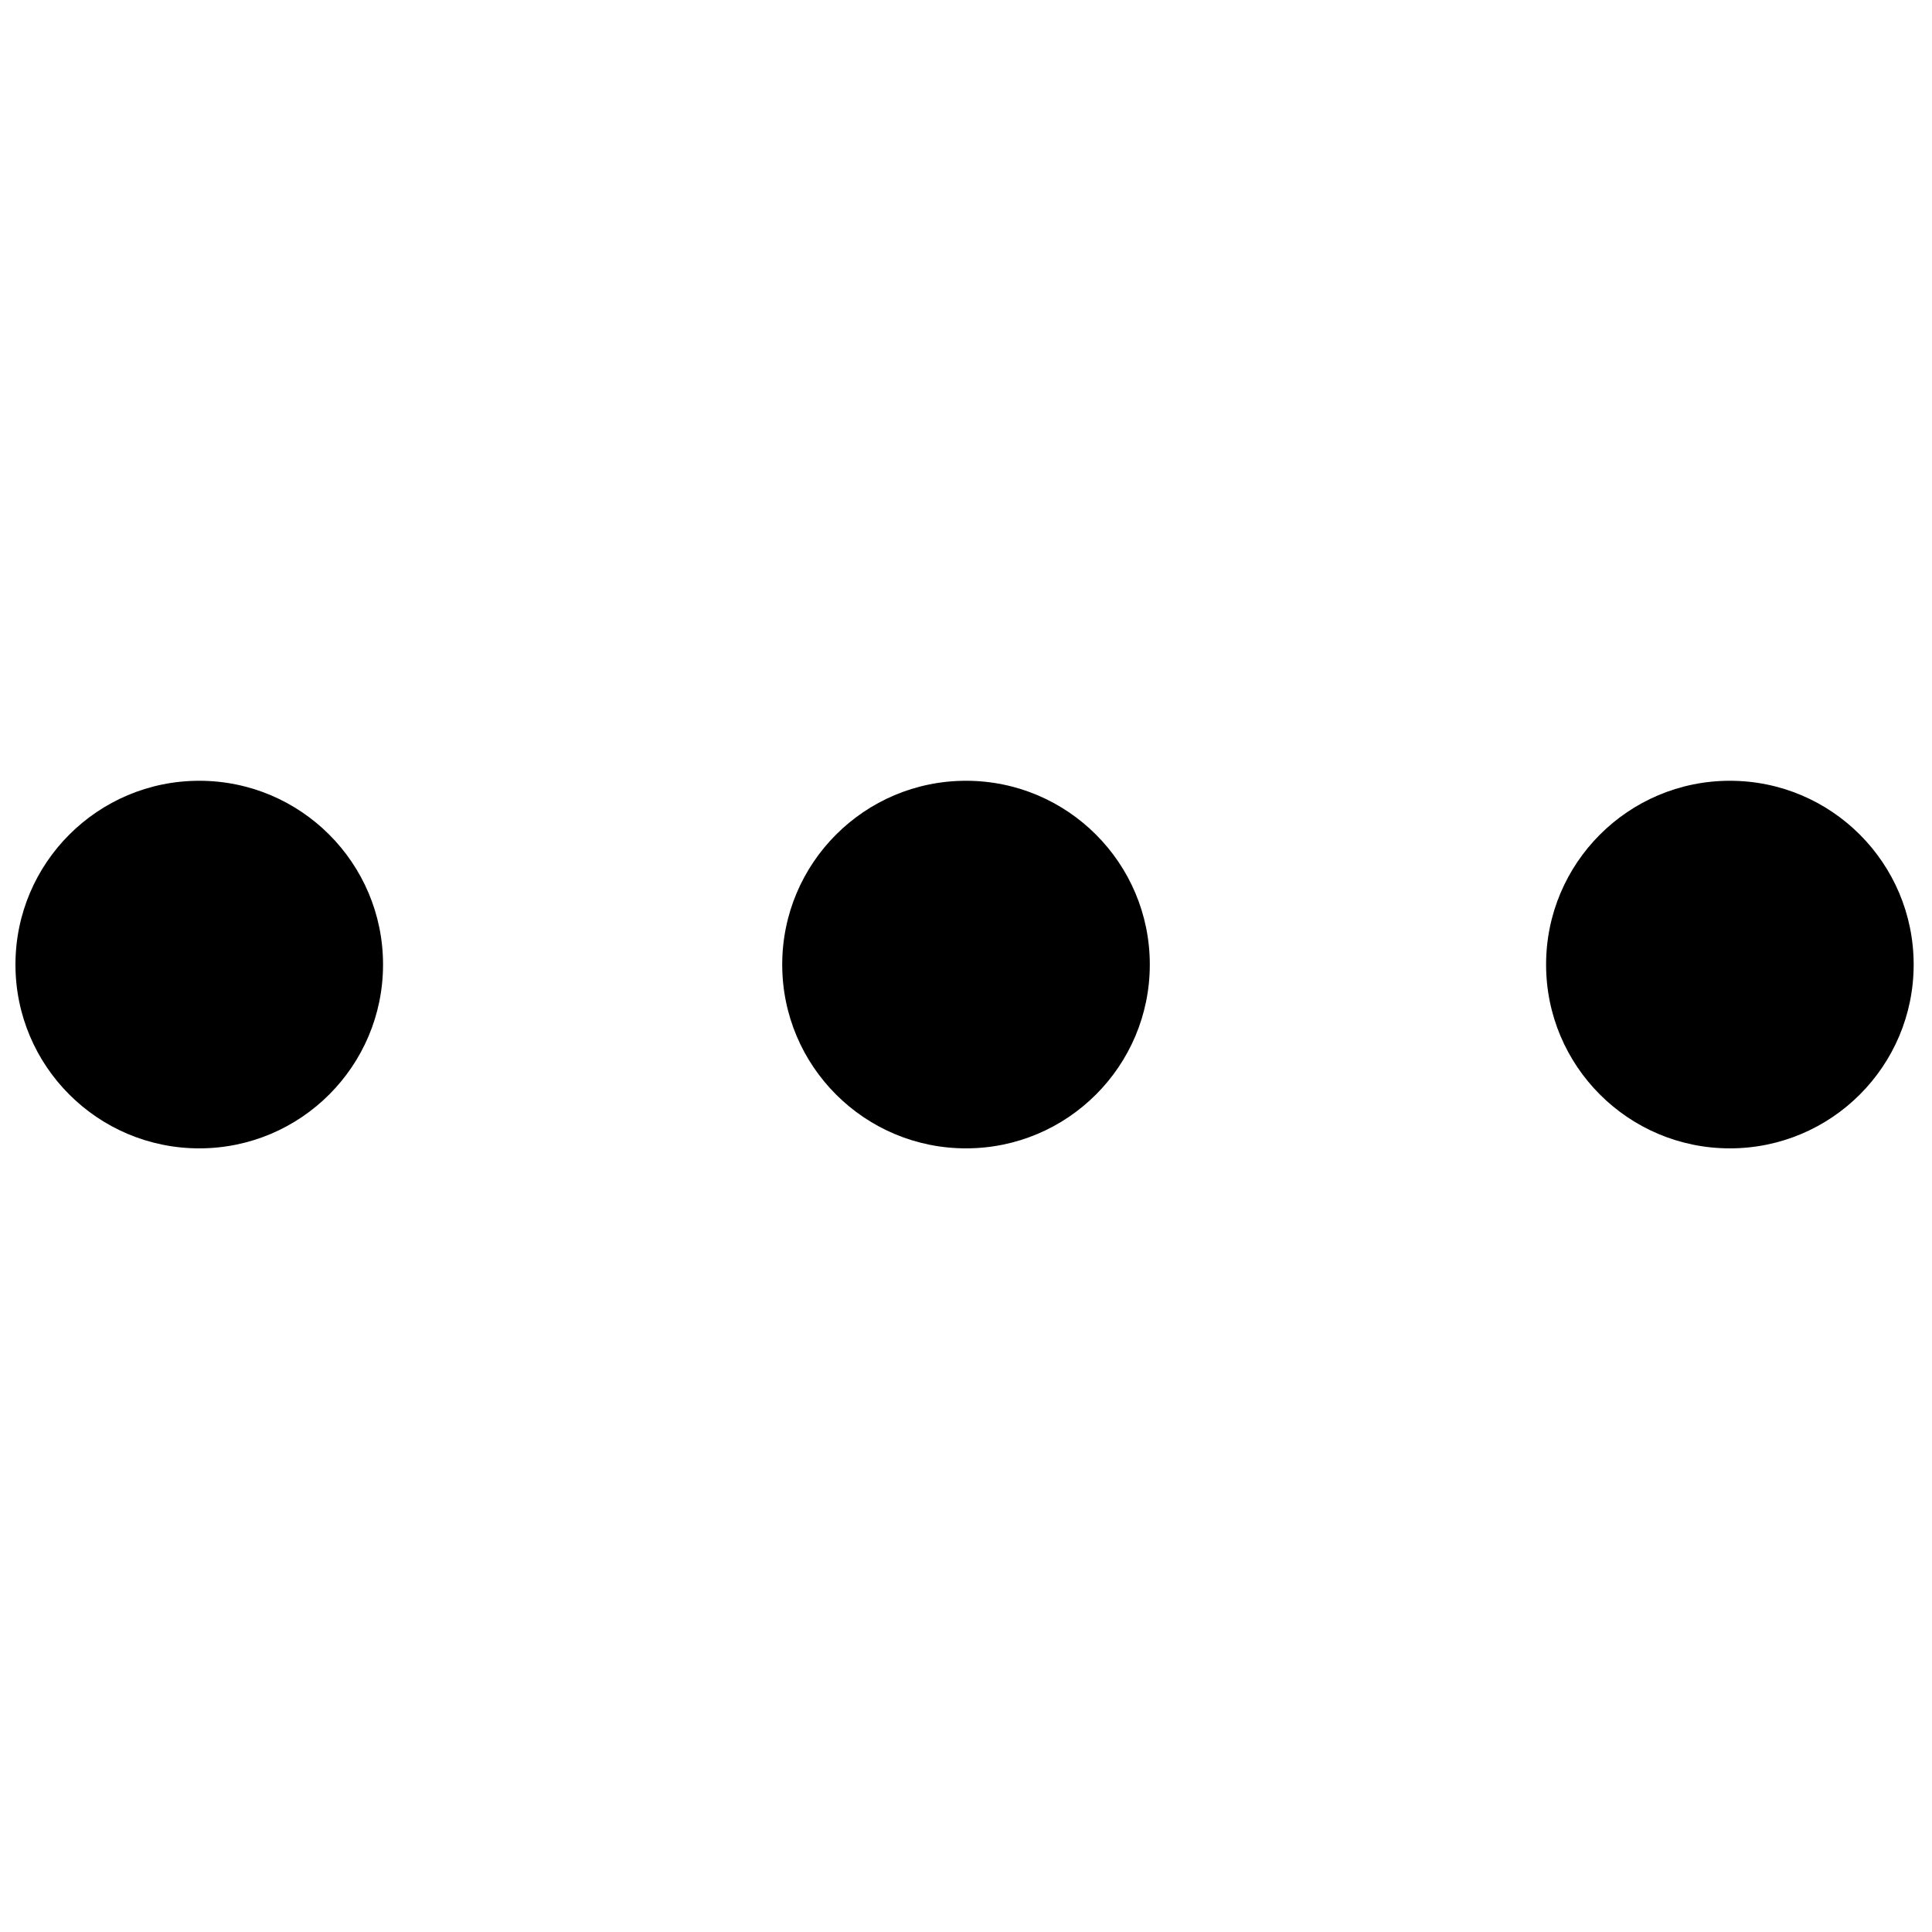
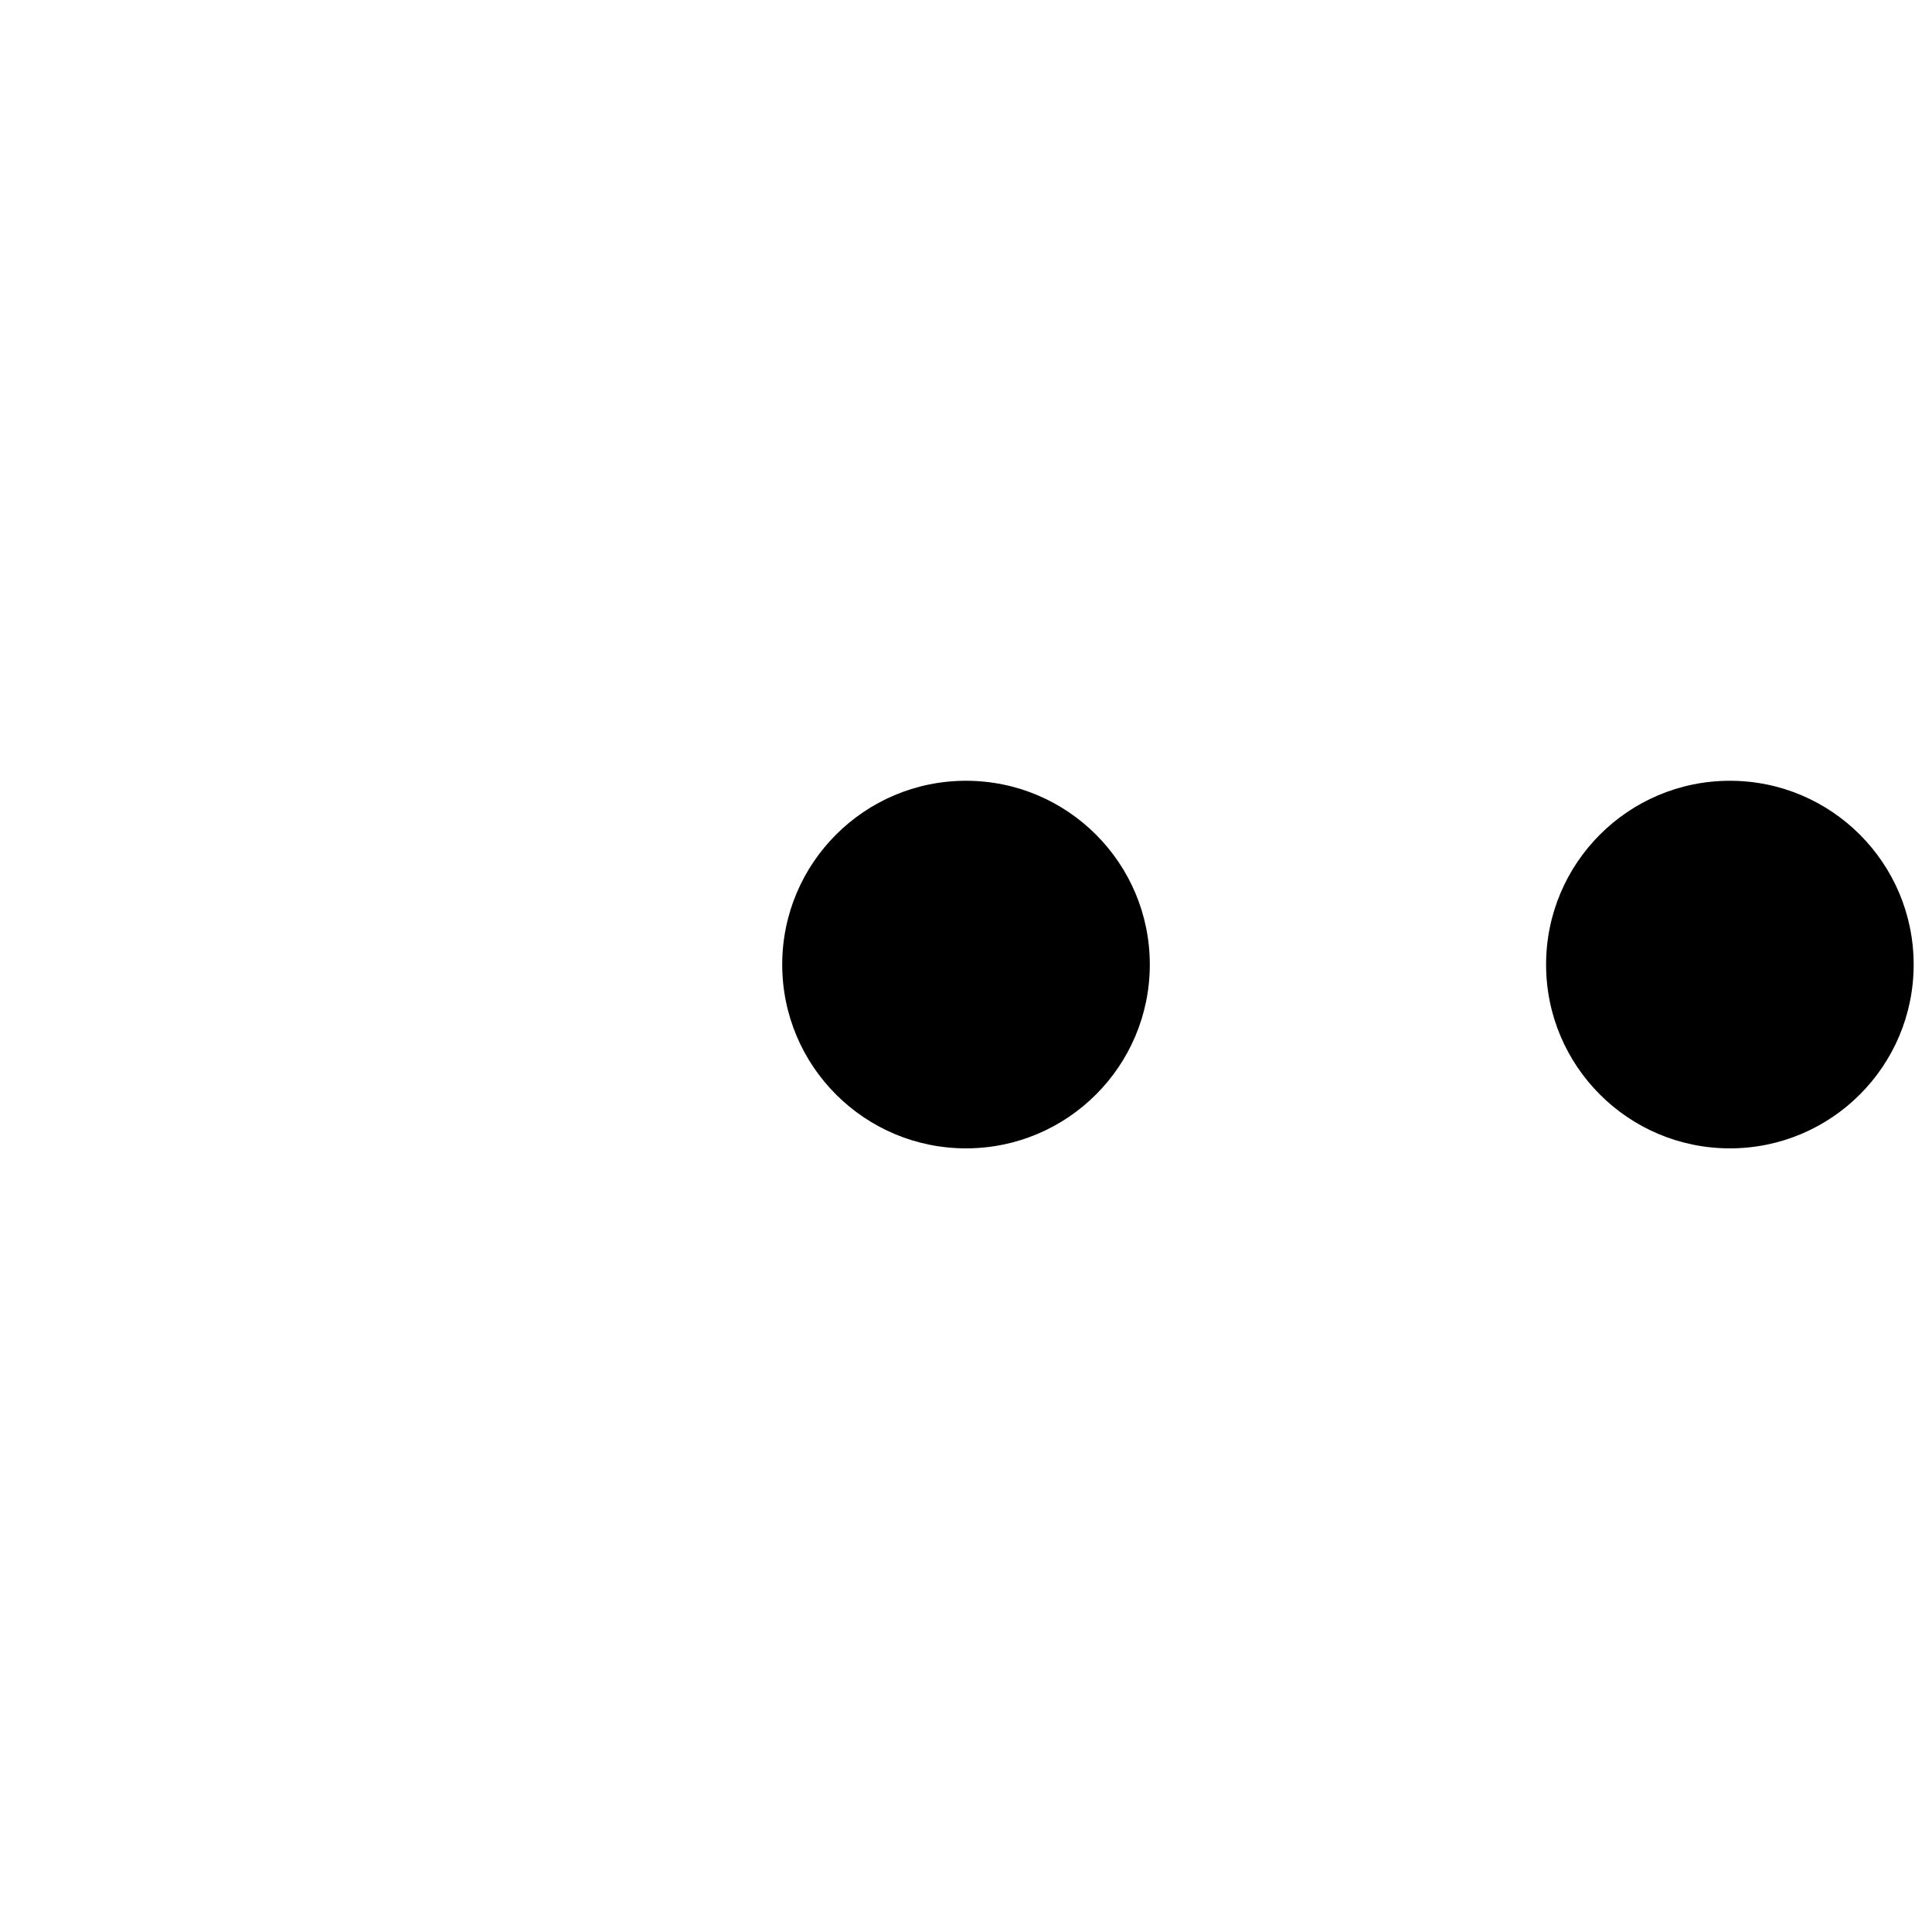
<svg xmlns="http://www.w3.org/2000/svg" width="800px" height="800px" version="1.1" viewBox="144 144 512 512">
  <defs>
    <clipPath id="b">
-       <path d="m148.09 350h97.906v99h-97.906z" />
+       <path d="m148.09 350v99h-97.906z" />
    </clipPath>
    <clipPath id="a">
      <path d="m553 350h98.902v99h-98.902z" />
    </clipPath>
  </defs>
  <g clip-path="url(#b)">
-     <path d="m245.51 399.62c0 26.902-21.809 48.707-48.707 48.707-26.898 0-48.707-21.805-48.707-48.707 0-26.898 21.809-48.707 48.707-48.707 26.898 0 48.707 21.809 48.707 48.707" fill-rule="evenodd" />
-   </g>
+     </g>
  <path d="m448.71 399.62c0 26.902-21.809 48.707-48.707 48.707-26.902 0-48.707-21.805-48.707-48.707 0-26.898 21.805-48.707 48.707-48.707 26.898 0 48.707 21.809 48.707 48.707" fill-rule="evenodd" />
  <g clip-path="url(#a)">
    <path d="m651.14 399.62c0 26.902-21.805 48.707-48.703 48.707-26.902 0-48.707-21.805-48.707-48.707 0-26.898 21.805-48.707 48.707-48.707 26.898 0 48.703 21.809 48.703 48.707" fill-rule="evenodd" />
  </g>
</svg>